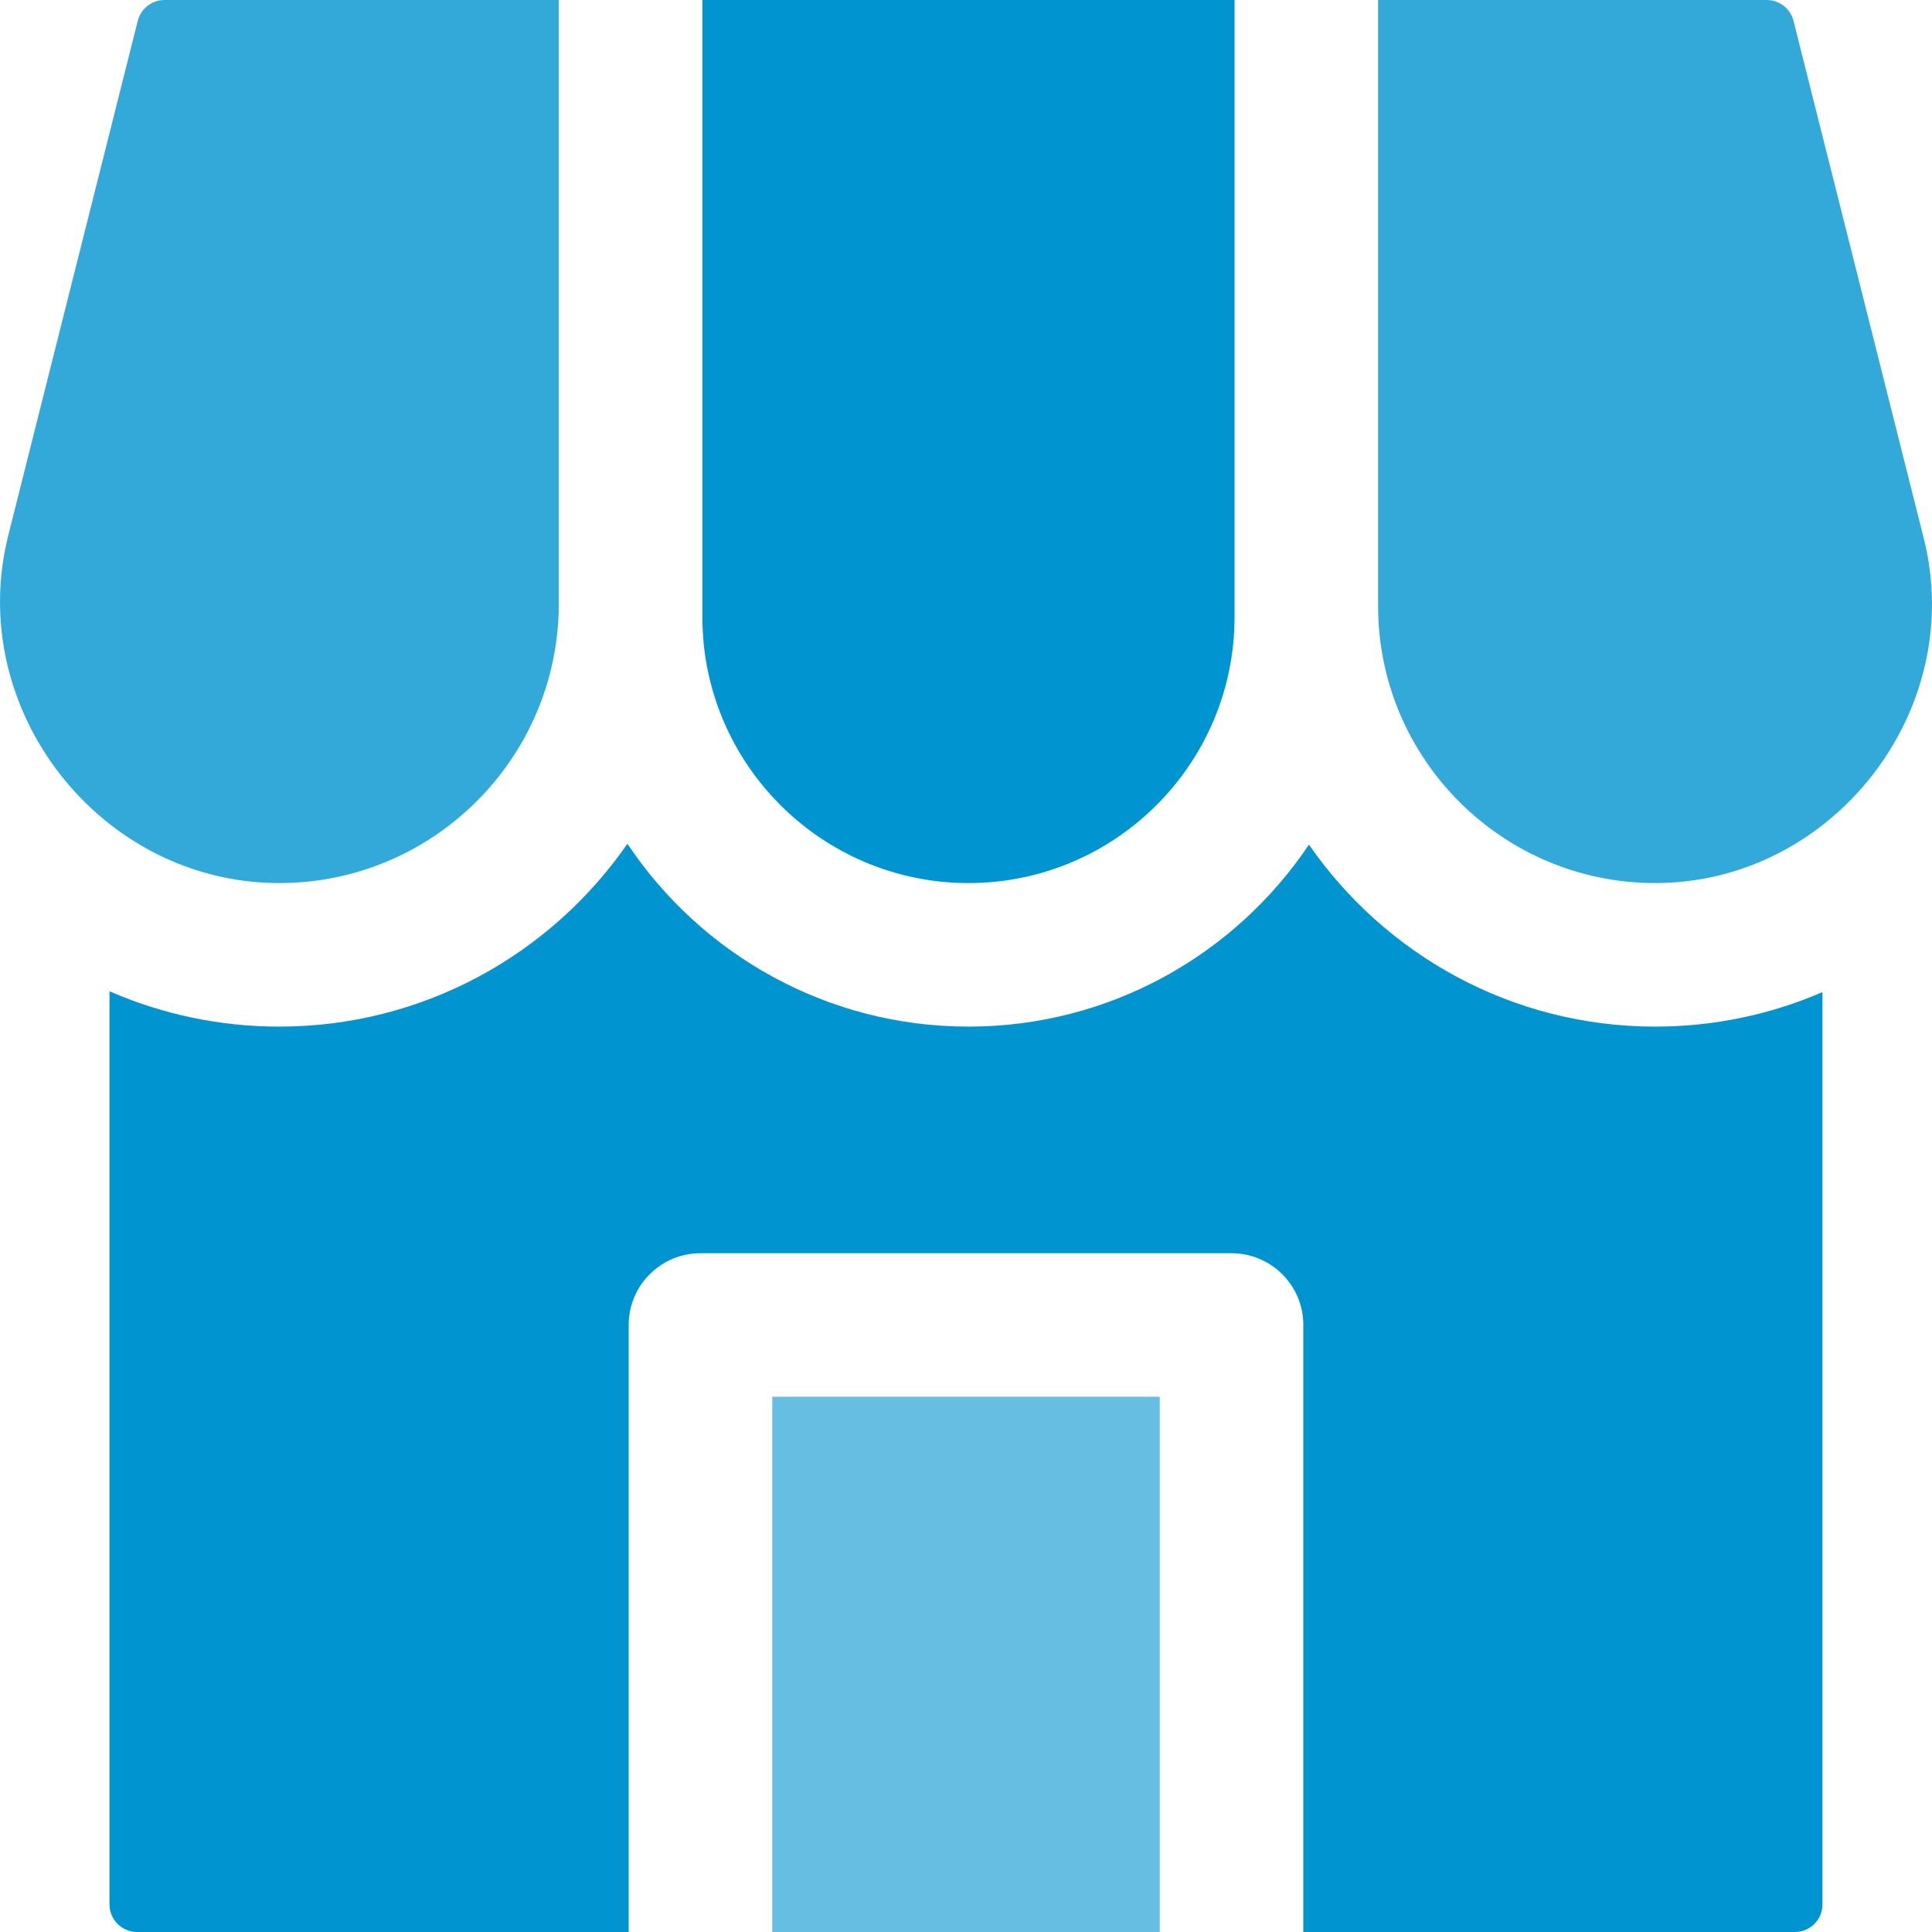
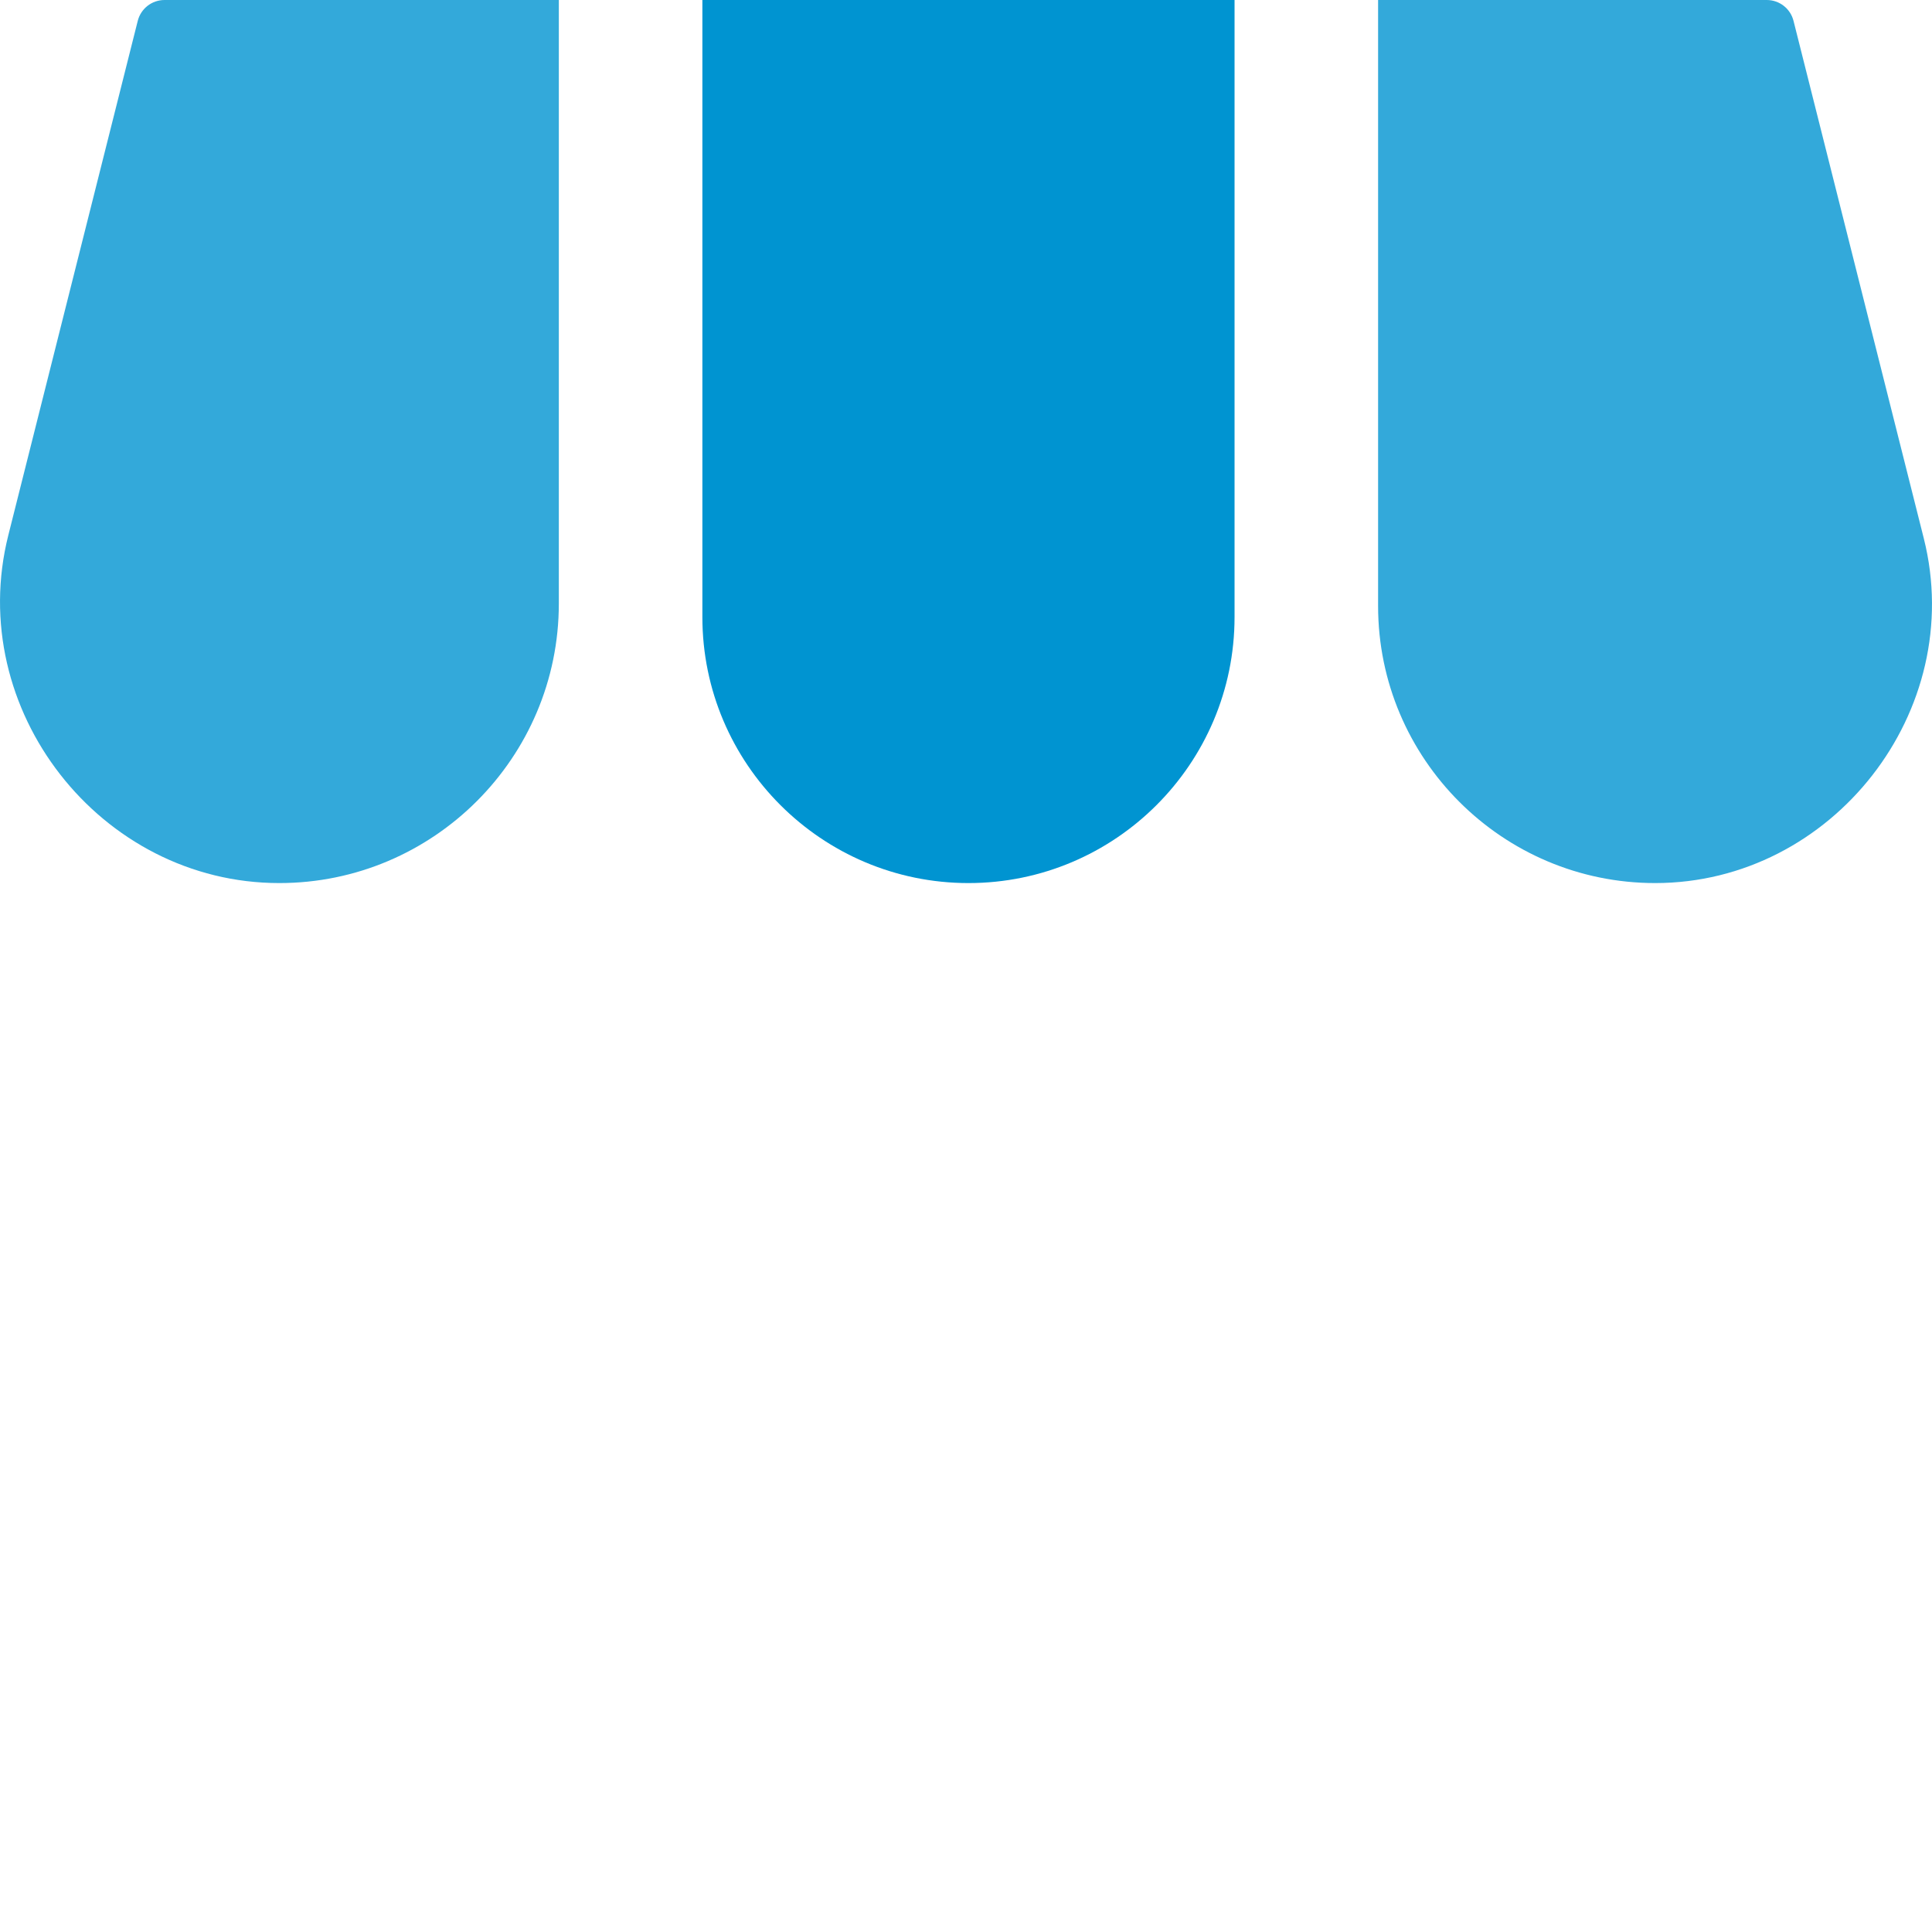
<svg xmlns="http://www.w3.org/2000/svg" width="40" height="40" viewBox="0 0 40 40" fill="none">
  <path d="M3.407 0C3.144 0 2.916 0.178 2.852 0.432L0.172 11.082C-0.736 14.687 2.076 18.284 5.783 18.283C8.974 18.283 11.57 15.687 11.57 12.495V0L3.407 0Z" fill="#33A9DA" />
  <path d="M14.542 0V12.776C14.542 15.813 17.014 18.283 20.051 18.283C23.089 18.283 25.56 15.813 25.56 12.776V0L14.542 0Z" fill="#0094D1" />
  <path d="M28.532 0V12.547C28.532 15.71 31.105 18.283 34.268 18.283C37.939 18.283 40.729 14.716 39.83 11.146L37.133 0.432C37.069 0.178 36.841 0 36.579 0L28.532 0Z" fill="#33A9DA" />
-   <path d="M15.989 28.918H24.011V40H15.989V28.918Z" fill="#66BFE3" />
-   <path d="M34.269 21.255C31.3 21.255 28.673 19.762 27.101 17.487C25.577 19.758 22.986 21.255 20.052 21.255C17.109 21.255 14.512 19.75 12.99 17.469C11.408 19.755 8.768 21.255 5.783 21.255C4.556 21.255 3.363 21.002 2.267 20.523V39.429C2.267 39.744 2.524 40 2.839 40H13.016V27.433C13.016 26.612 13.682 25.947 14.502 25.947H25.498C26.319 25.947 26.984 26.612 26.984 27.433V40H37.161C37.476 40 37.732 39.744 37.732 39.429V20.54C36.652 21.009 35.477 21.255 34.269 21.255Z" fill="#0094D1" />
</svg>